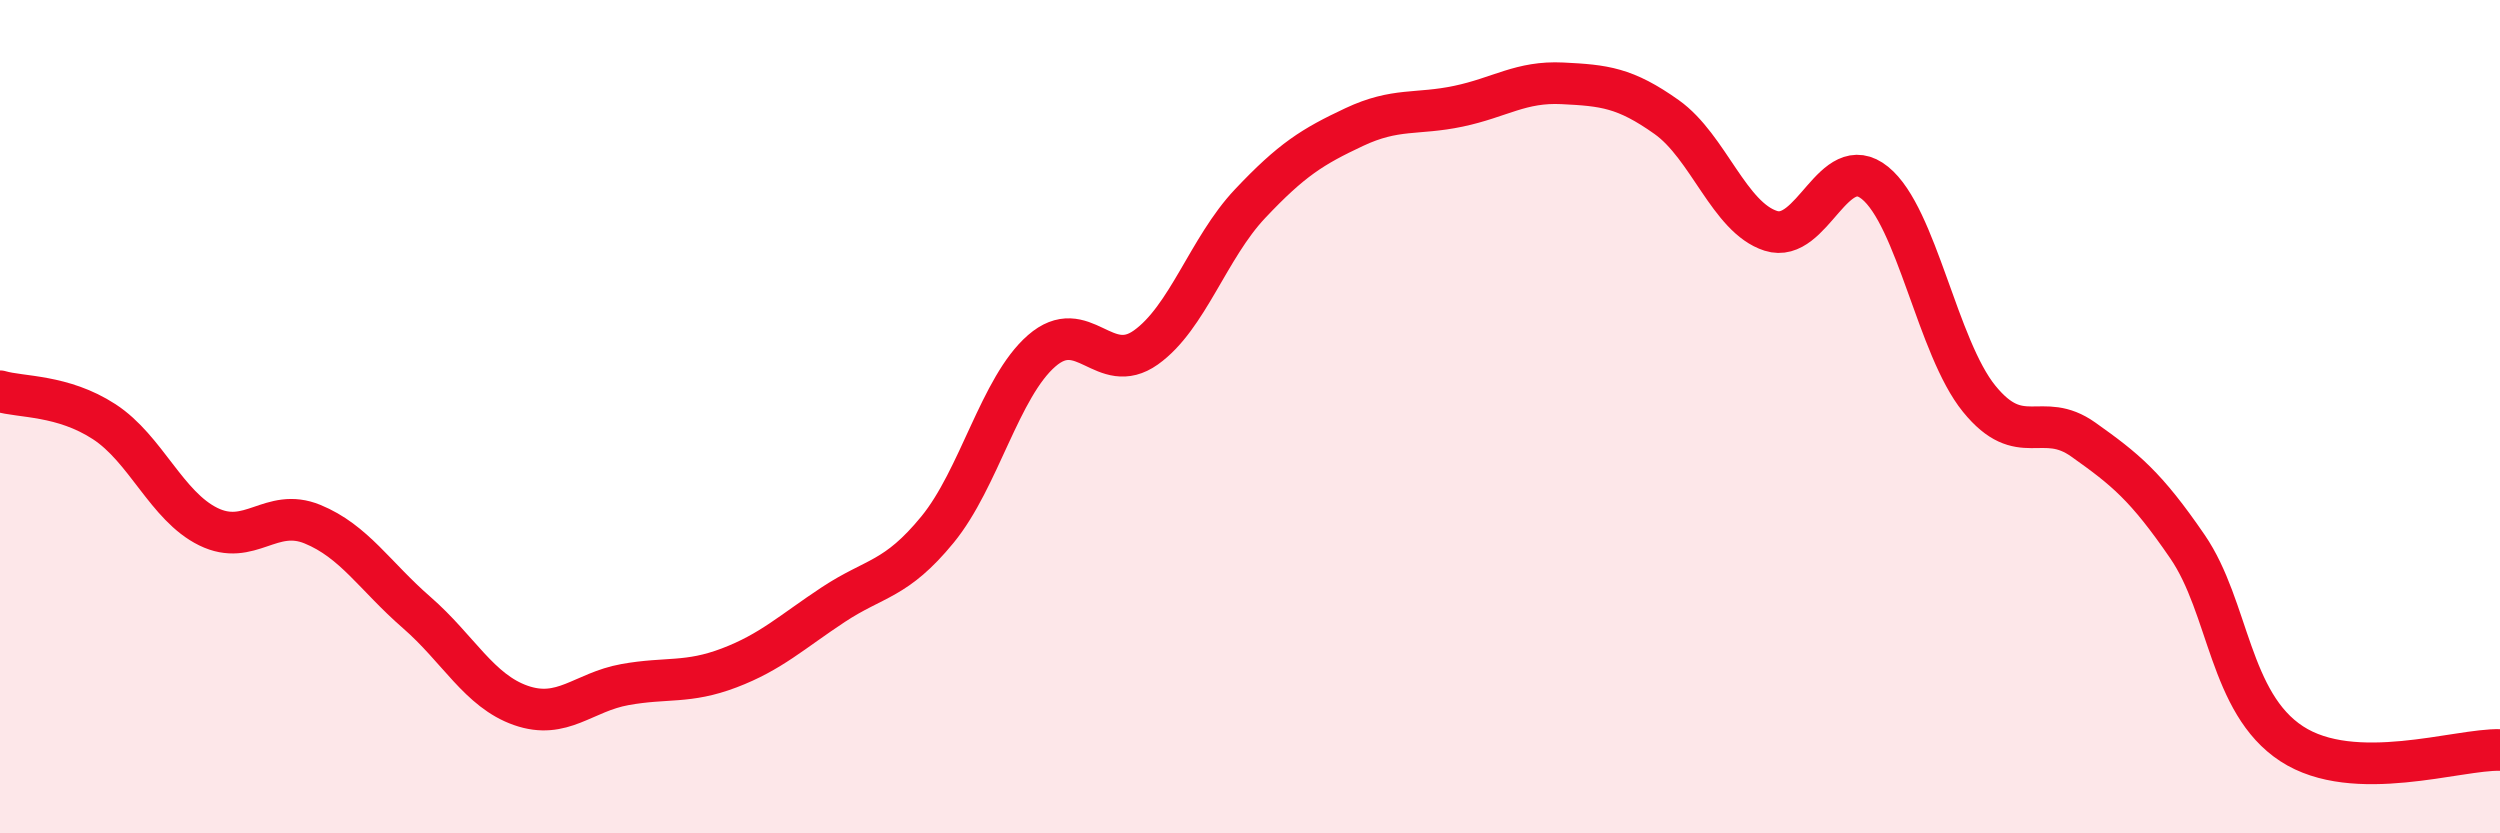
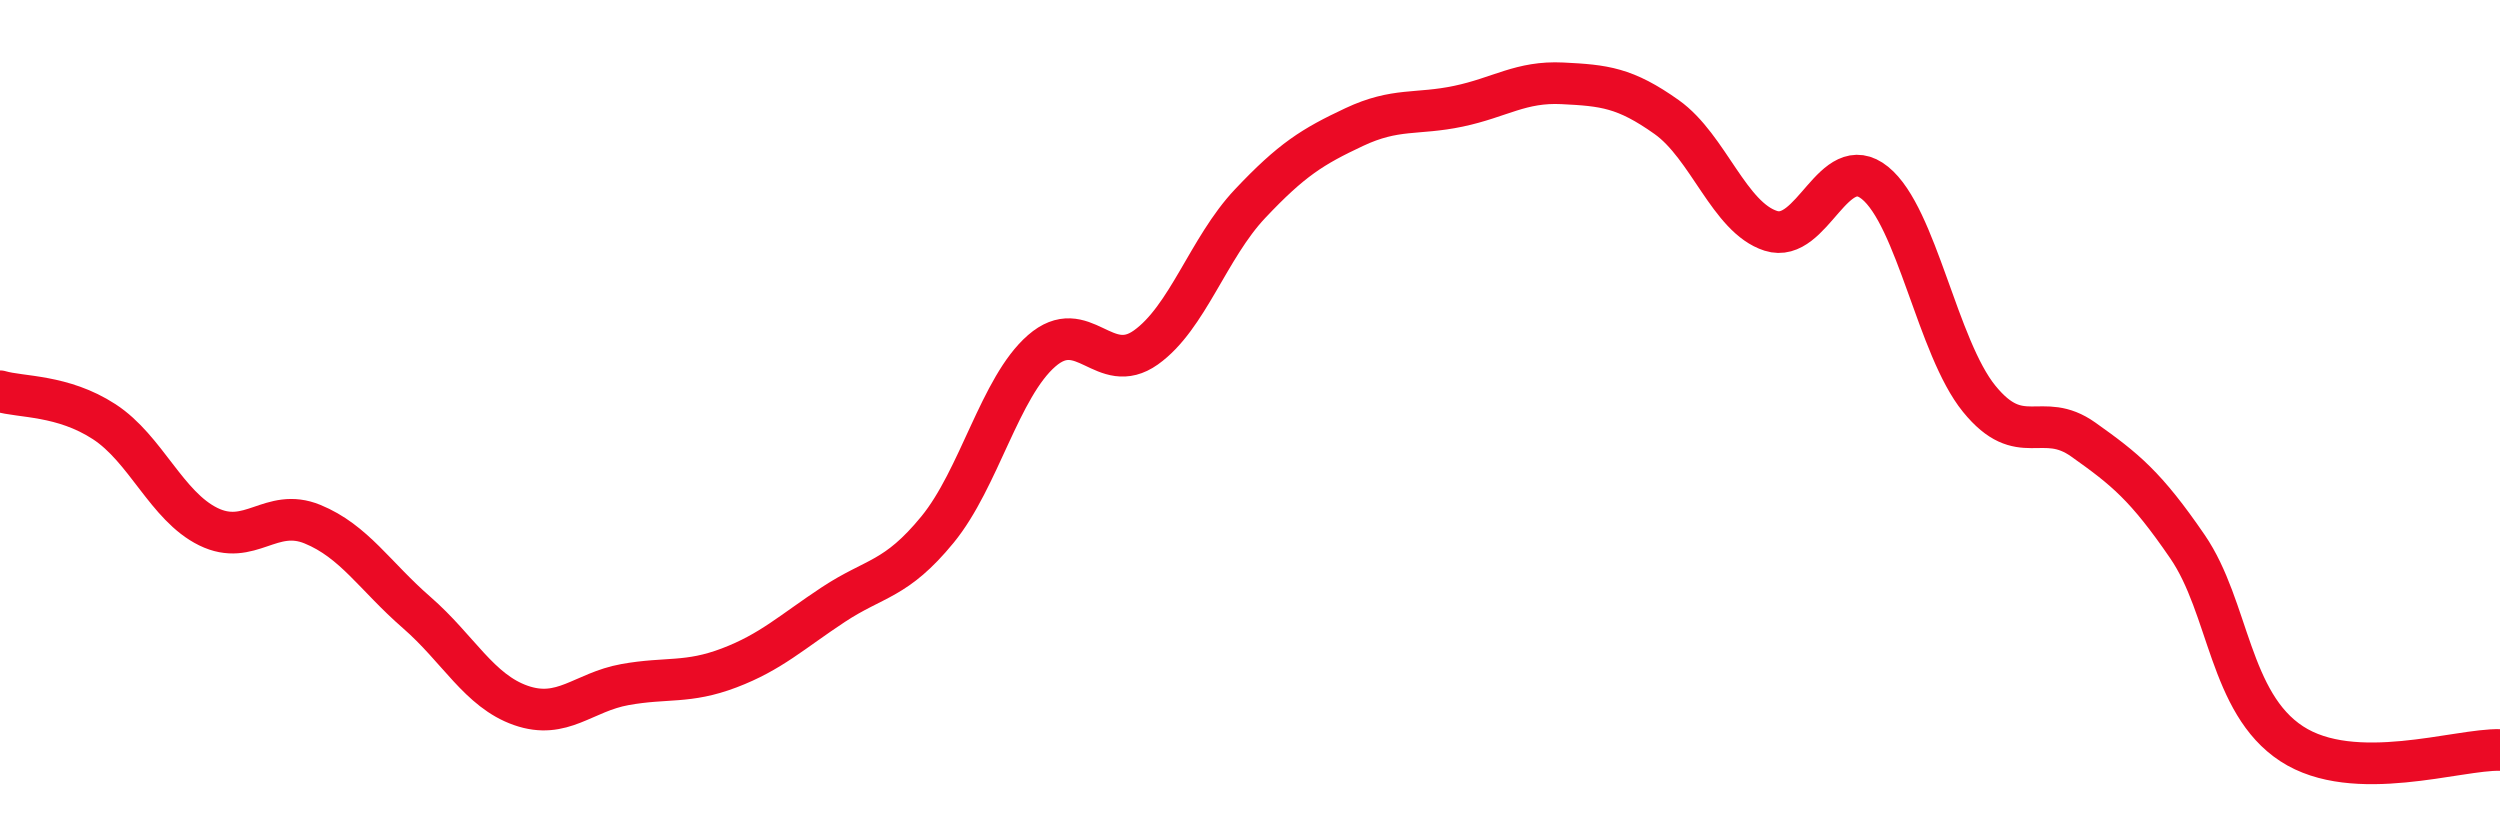
<svg xmlns="http://www.w3.org/2000/svg" width="60" height="20" viewBox="0 0 60 20">
-   <path d="M 0,9.39 C 0.5,9.54 1.5,9.47 2.5,10.12 C 3.5,10.77 4,12.15 5,12.64 C 6,13.13 6.5,12.17 7.5,12.58 C 8.5,12.99 9,13.83 10,14.7 C 11,15.57 11.5,16.58 12.5,16.93 C 13.5,17.28 14,16.61 15,16.43 C 16,16.25 16.5,16.41 17.5,16.03 C 18.5,15.65 19,15.17 20,14.51 C 21,13.85 21.5,13.93 22.5,12.71 C 23.5,11.49 24,9.29 25,8.42 C 26,7.55 26.5,9.05 27.5,8.34 C 28.5,7.63 29,5.95 30,4.89 C 31,3.83 31.5,3.52 32.5,3.05 C 33.5,2.58 34,2.76 35,2.55 C 36,2.34 36.5,1.95 37.5,2 C 38.5,2.05 39,2.1 40,2.81 C 41,3.52 41.5,5.22 42.5,5.54 C 43.5,5.86 44,3.58 45,4.39 C 46,5.2 46.5,8.34 47.5,9.57 C 48.5,10.8 49,9.84 50,10.55 C 51,11.26 51.5,11.66 52.5,13.12 C 53.5,14.58 53.5,16.87 55,17.85 C 56.5,18.83 59,17.97 60,18L60 20L0 20Z" fill="#EB0A25" opacity="0.1" stroke-linecap="round" stroke-linejoin="round" />
  <path d="M 0,9.39 C 0.5,9.54 1.5,9.47 2.5,10.12 C 3.5,10.77 4,12.15 5,12.64 C 6,13.13 6.5,12.17 7.5,12.58 C 8.5,12.99 9,13.83 10,14.7 C 11,15.57 11.5,16.58 12.5,16.93 C 13.5,17.28 14,16.61 15,16.43 C 16,16.25 16.5,16.41 17.5,16.03 C 18.5,15.65 19,15.17 20,14.51 C 21,13.85 21.5,13.93 22.5,12.71 C 23.5,11.49 24,9.29 25,8.42 C 26,7.55 26.5,9.05 27.5,8.34 C 28.5,7.63 29,5.95 30,4.89 C 31,3.83 31.5,3.52 32.5,3.05 C 33.5,2.58 34,2.76 35,2.55 C 36,2.34 36.5,1.95 37.5,2 C 38.5,2.05 39,2.1 40,2.81 C 41,3.52 41.5,5.22 42.5,5.54 C 43.5,5.86 44,3.58 45,4.39 C 46,5.2 46.5,8.34 47.5,9.57 C 48.5,10.8 49,9.84 50,10.55 C 51,11.26 51.5,11.66 52.5,13.12 C 53.5,14.58 53.5,16.87 55,17.85 C 56.5,18.83 59,17.97 60,18" stroke="#EB0A25" stroke-width="1" fill="none" stroke-linecap="round" stroke-linejoin="round" />
</svg>